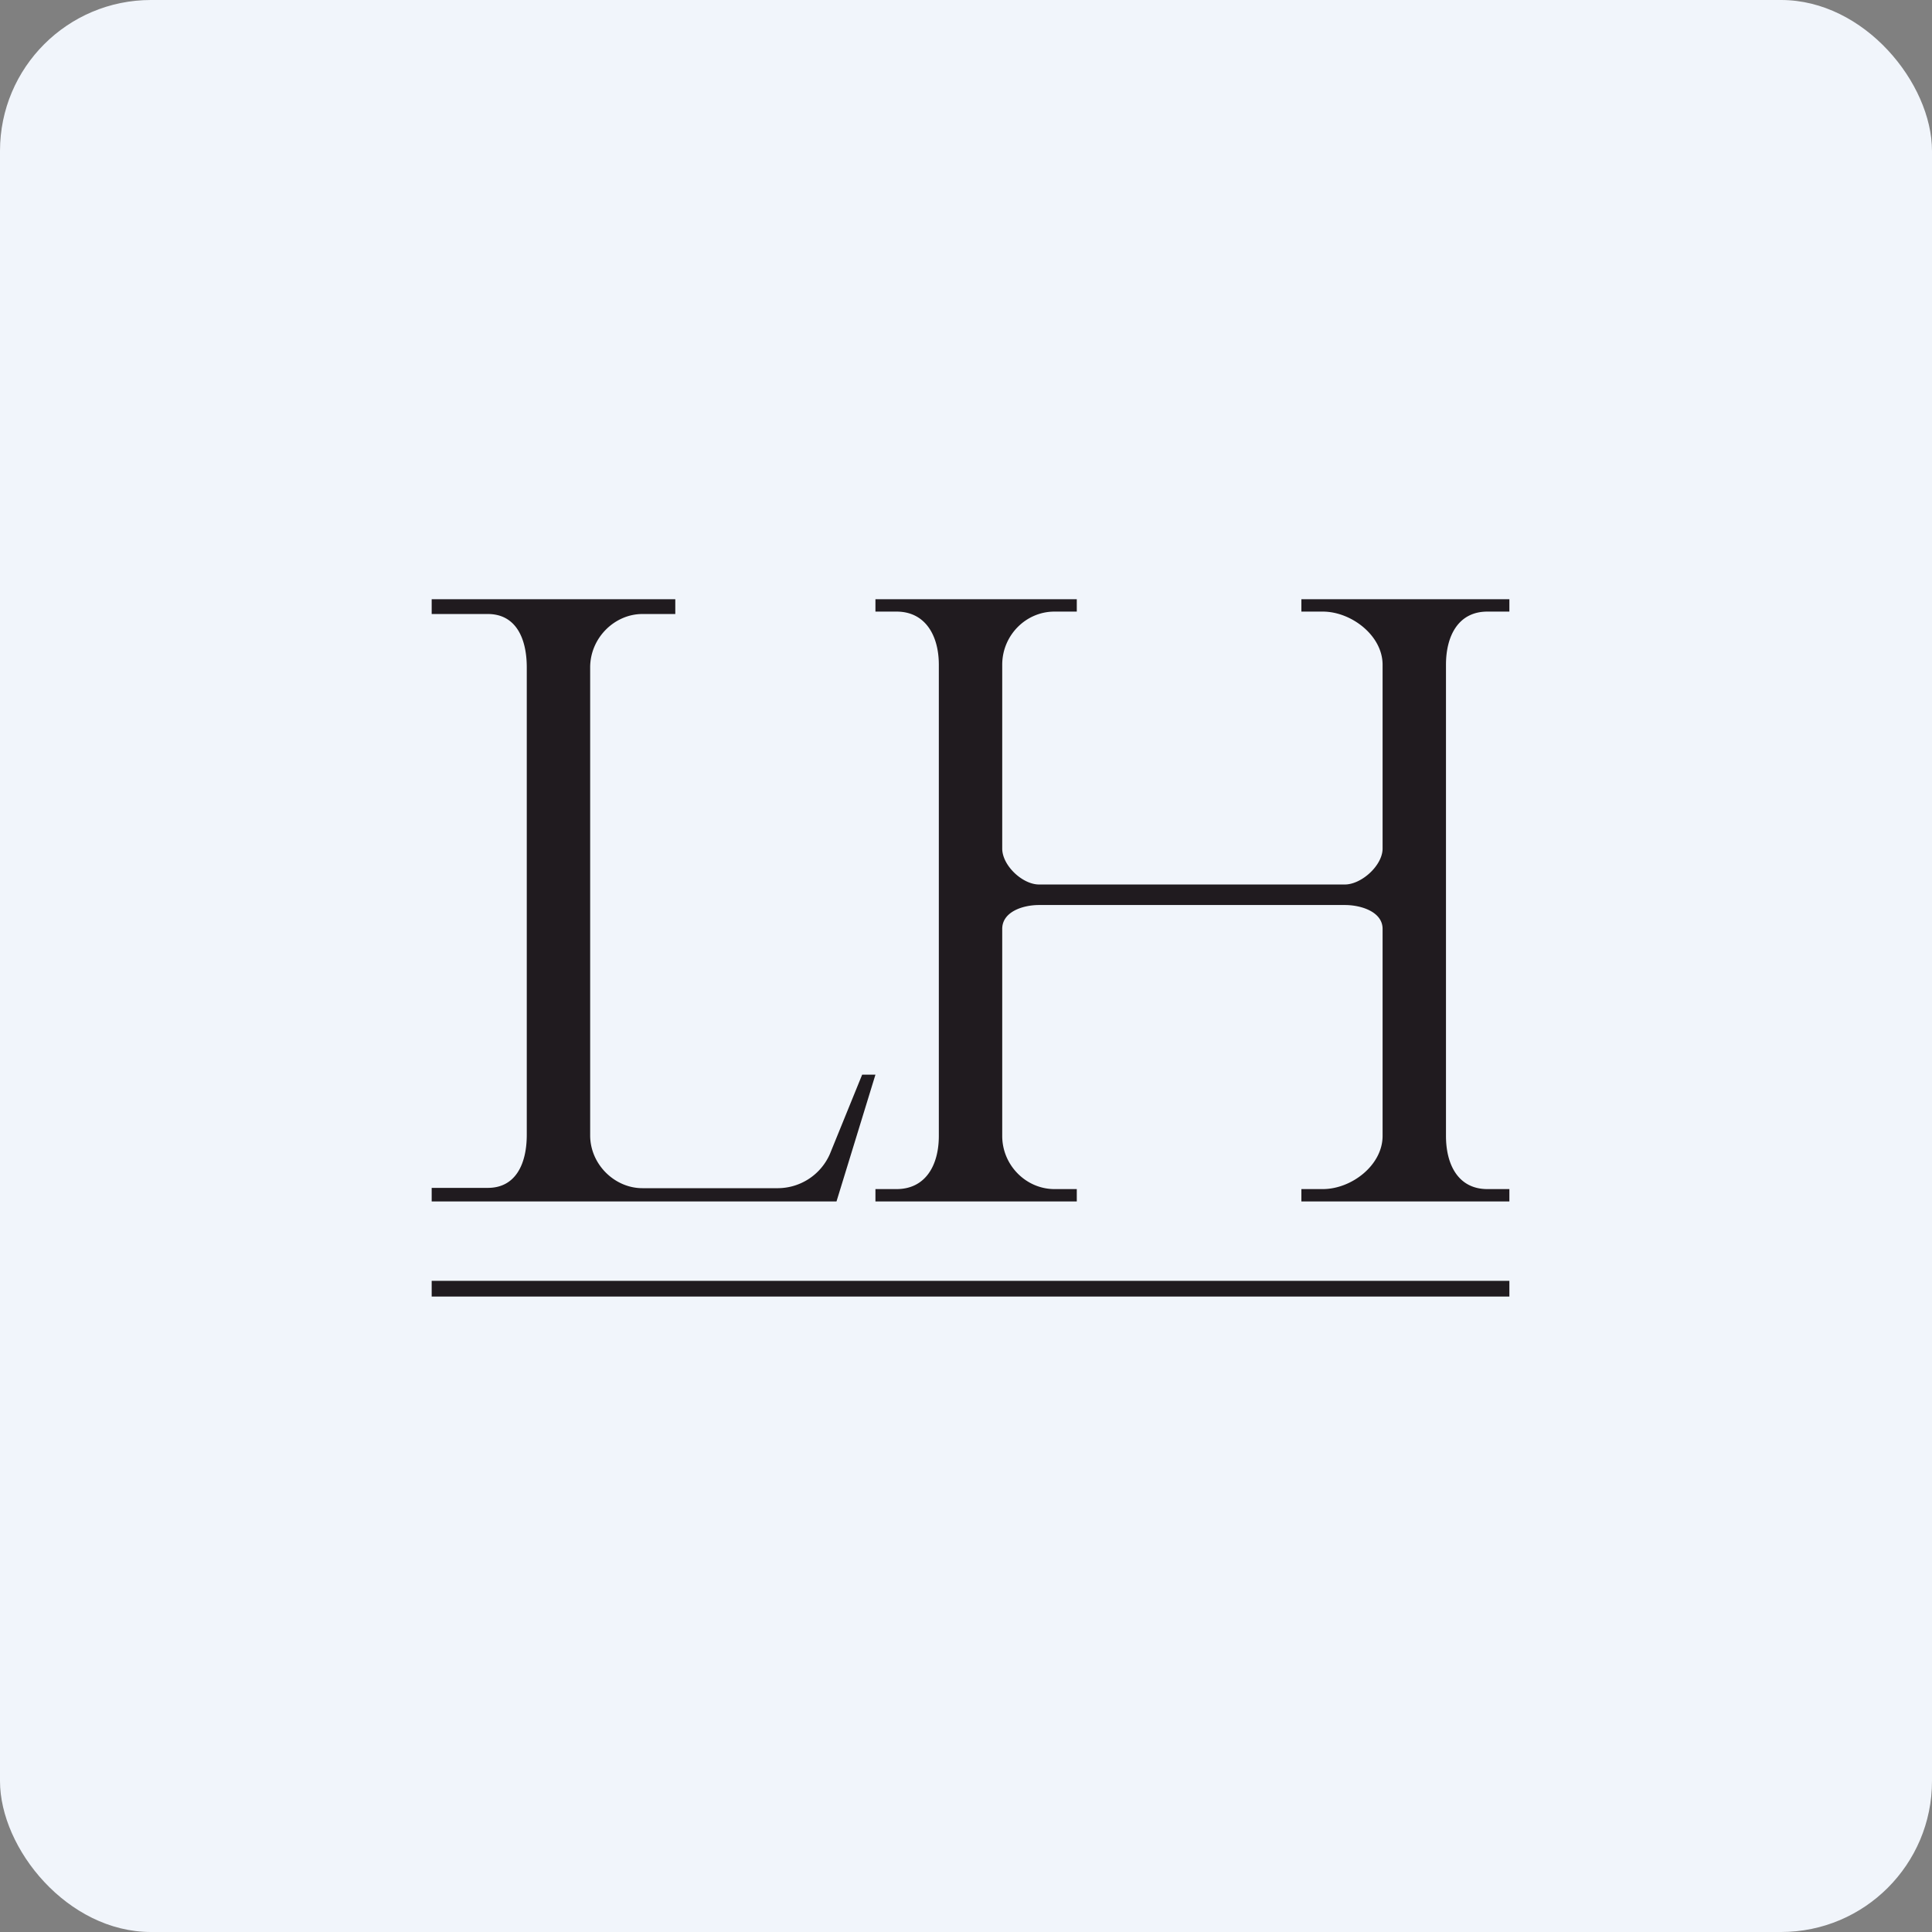
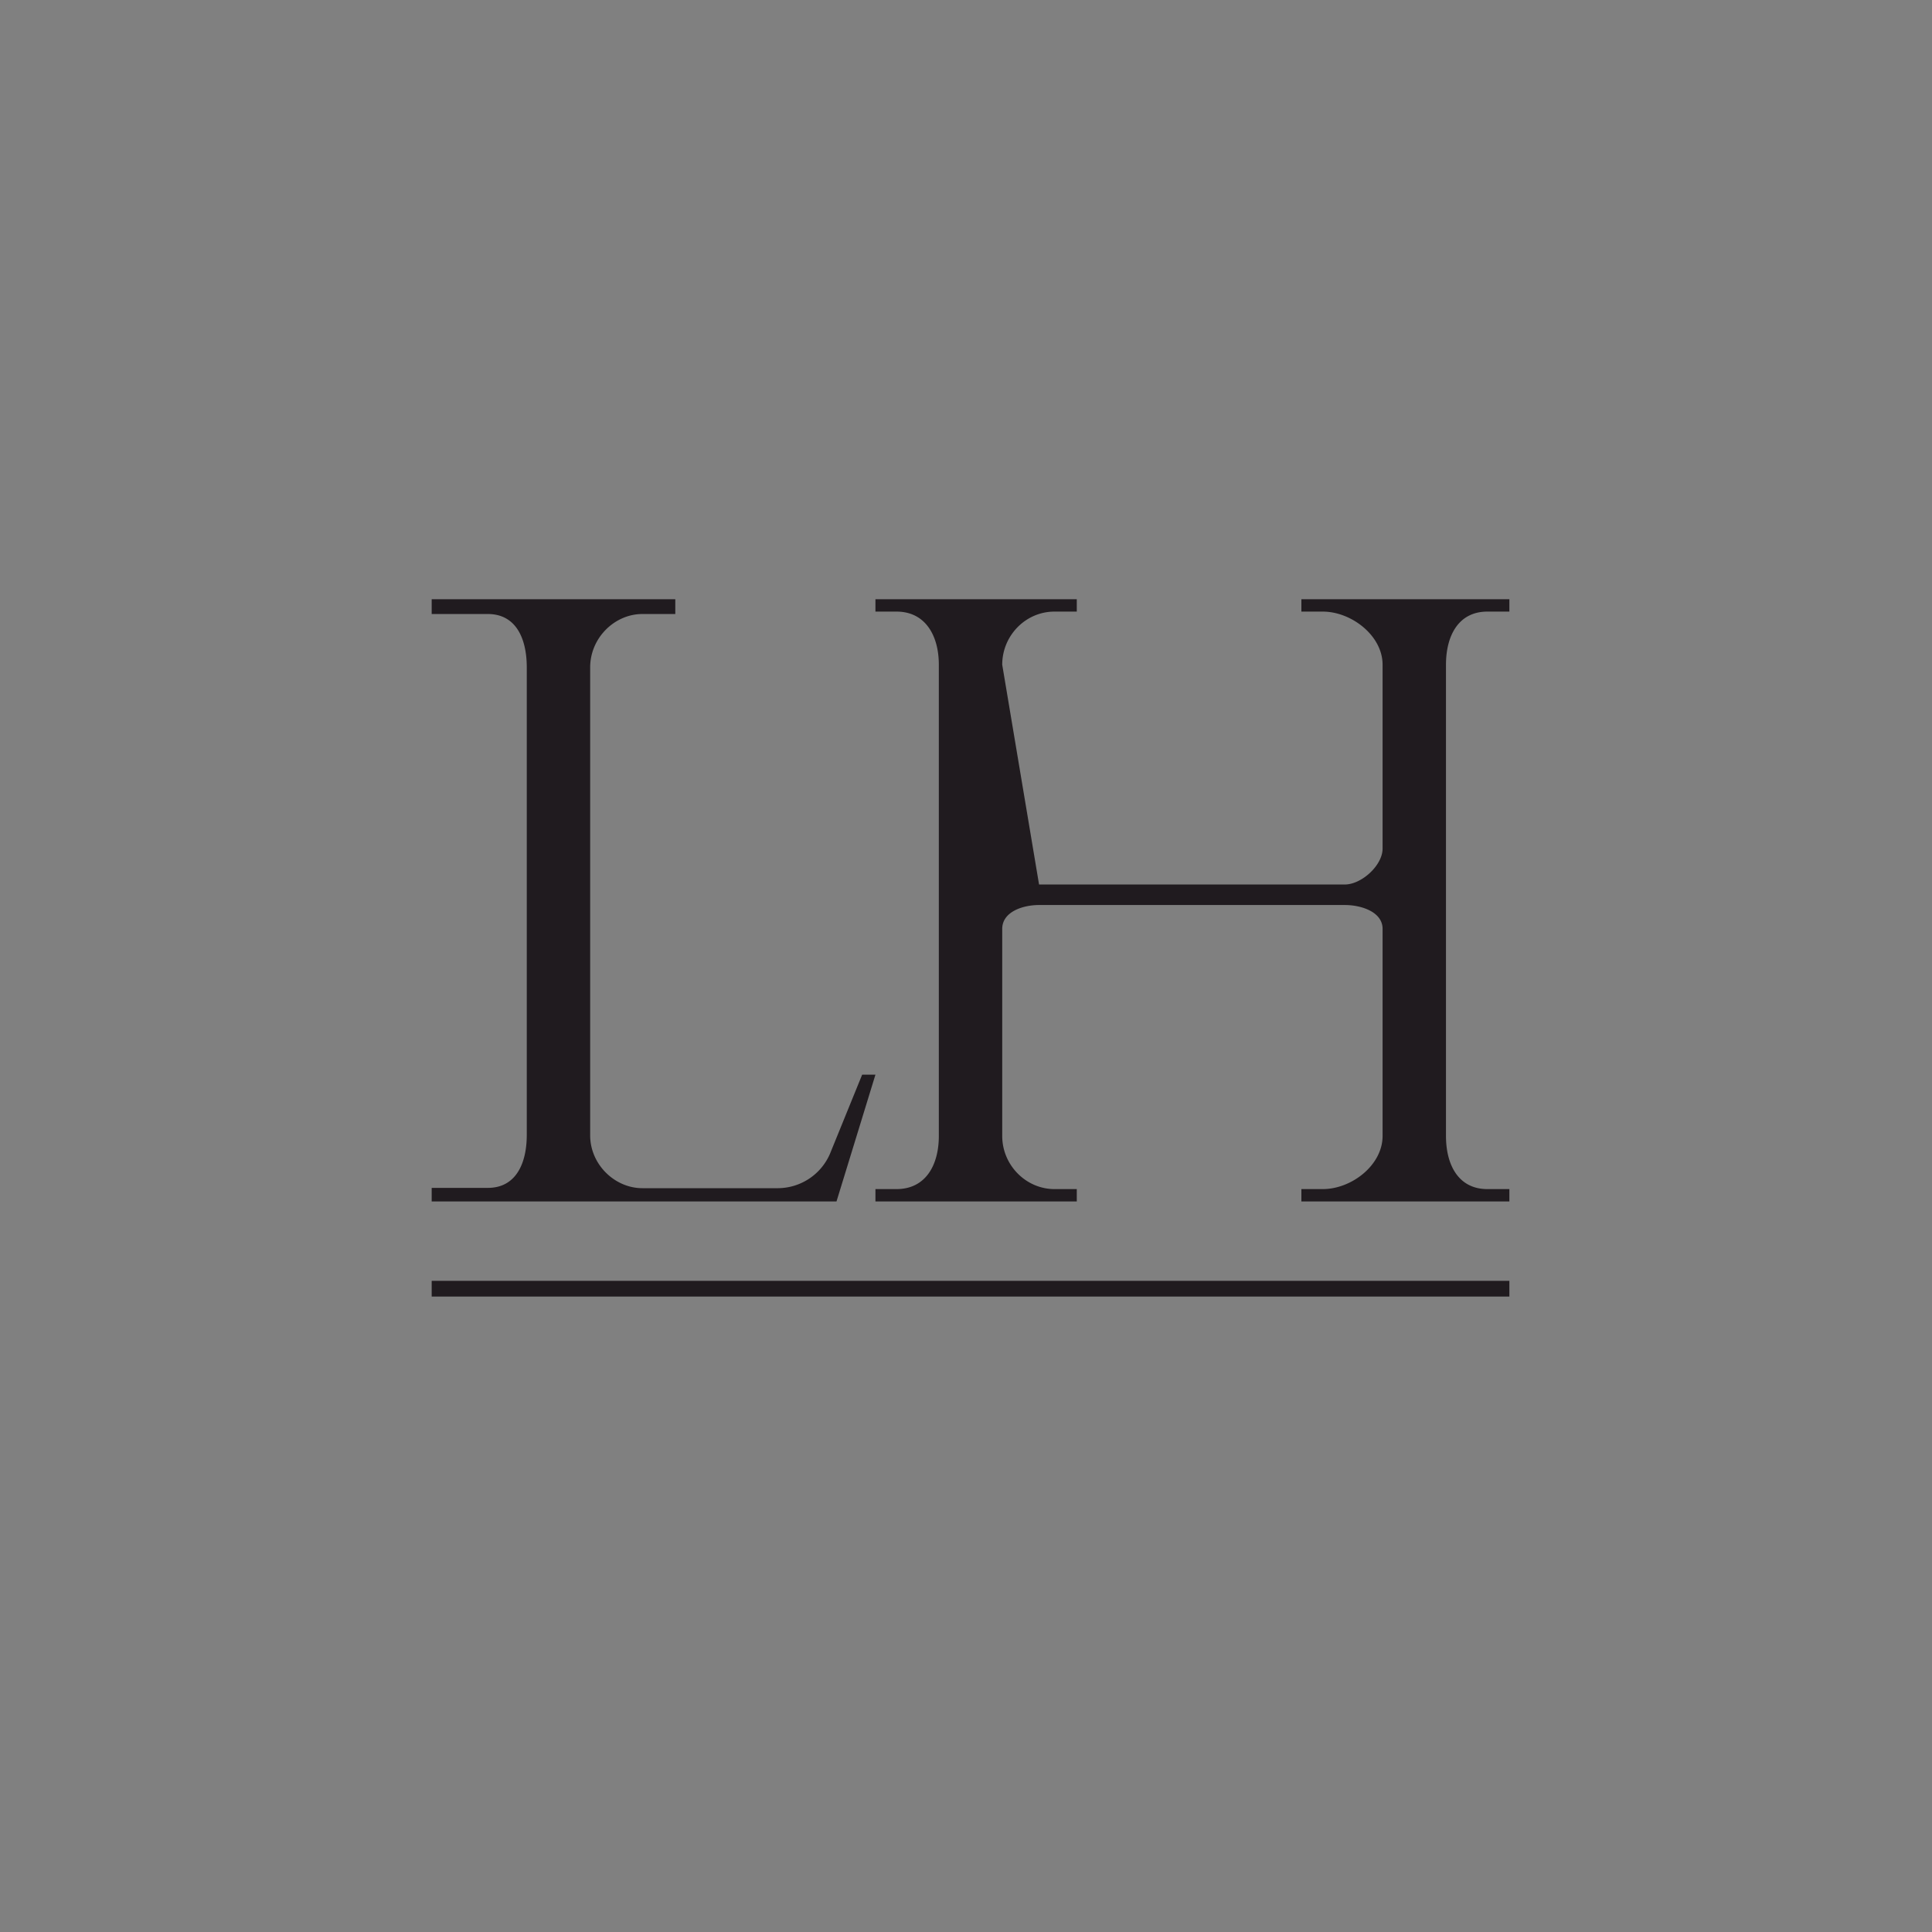
<svg xmlns="http://www.w3.org/2000/svg" width="64" height="64" viewBox="0 0 64 64">
  <rect x="0" y="0" width="64" height="64" fill="#808080" stroke="none" />
-   <rect x="0" y="0" width="64" height="64" rx="5" ry="5" fill="#f1f5fb" />
-   <path fill="#f1f5fb" d="M 2.75,2 L 61.55,2 L 61.55,60.80 L 2.75,60.80 L 2.75,2" />
-   <path d="M 14.30,19.85 L 14.30,20.34 L 16.16,20.34 C 17.08,20.34 17.45,21.13 17.45,22.11 L 17.45,37.59 C 17.45,38.56 17.08,39.35 16.16,39.35 L 14.30,39.35 L 14.30,39.80 L 27.71,39.80 L 29,35.60 L 28.56,35.60 L 27.49,38.23 A 1.89,1.89 0 0,1 25.78,39.36 L 21.28,39.36 C 20.36,39.36 19.55,38.57 19.55,37.61 L 19.55,22.11 C 19.55,21.13 20.36,20.34 21.28,20.34 L 22.37,20.34 L 22.37,19.85 L 14.30,19.85 M 29,19.85 L 29,20.26 L 29.70,20.26 C 30.65,20.26 31.10,21.05 31.10,22.02 L 31.10,37.63 C 31.10,38.60 30.66,39.39 29.70,39.39 L 29,39.39 L 29,39.80 L 35.67,39.80 L 35.67,39.39 L 34.93,39.39 C 33.99,39.39 33.20,38.60 33.20,37.63 L 33.20,30.77 C 33.20,30.21 33.87,29.98 34.42,29.98 L 44.55,29.98 C 45.10,29.98 45.80,30.21 45.80,30.77 L 45.80,37.63 C 45.80,38.60 44.77,39.39 43.82,39.39 L 43.11,39.39 L 43.11,39.80 L 50,39.80 L 50,39.39 L 49.27,39.39 C 48.32,39.39 47.90,38.60 47.90,37.63 L 47.90,22.02 C 47.90,21.05 48.32,20.26 49.27,20.26 L 50,20.26 L 50,19.85 L 43.11,19.85 L 43.11,20.26 L 43.82,20.26 C 44.76,20.26 45.80,21.05 45.80,22.02 L 45.80,28.11 C 45.80,28.67 45.10,29.30 44.55,29.30 L 34.42,29.30 C 33.87,29.30 33.20,28.67 33.20,28.11 L 33.20,22.02 C 33.20,21.05 33.98,20.26 34.93,20.26 L 35.67,20.26 L 35.67,19.85 L 29,19.85 M 50,42.43 L 14.30,42.43 L 14.30,42.95 L 50,42.95 L 50,42.43" fill="#201b1f" />
+   <path d="M 14.30,19.85 L 14.30,20.34 L 16.16,20.34 C 17.08,20.34 17.45,21.13 17.45,22.11 L 17.45,37.59 C 17.45,38.56 17.08,39.35 16.16,39.35 L 14.30,39.35 L 14.30,39.80 L 27.71,39.80 L 29,35.60 L 28.56,35.60 L 27.49,38.23 A 1.89,1.89 0 0,1 25.78,39.36 L 21.28,39.36 C 20.36,39.36 19.55,38.57 19.55,37.61 L 19.55,22.11 C 19.55,21.13 20.36,20.34 21.28,20.34 L 22.37,20.34 L 22.37,19.85 L 14.30,19.85 M 29,19.85 L 29,20.26 L 29.70,20.26 C 30.65,20.26 31.10,21.05 31.10,22.02 L 31.10,37.63 C 31.10,38.60 30.66,39.39 29.70,39.39 L 29,39.39 L 29,39.80 L 35.67,39.80 L 35.67,39.39 L 34.93,39.39 C 33.99,39.39 33.20,38.60 33.20,37.63 L 33.20,30.77 C 33.20,30.21 33.87,29.98 34.42,29.98 L 44.55,29.98 C 45.10,29.98 45.80,30.21 45.80,30.77 L 45.80,37.63 C 45.80,38.60 44.77,39.39 43.82,39.39 L 43.11,39.39 L 43.11,39.80 L 50,39.80 L 50,39.39 L 49.27,39.39 C 48.32,39.39 47.90,38.60 47.90,37.63 L 47.90,22.02 C 47.90,21.05 48.32,20.26 49.27,20.26 L 50,20.26 L 50,19.85 L 43.11,19.85 L 43.11,20.26 L 43.82,20.26 C 44.76,20.26 45.80,21.05 45.80,22.02 L 45.80,28.11 C 45.80,28.67 45.10,29.30 44.55,29.30 L 34.42,29.30 L 33.20,22.02 C 33.20,21.05 33.98,20.26 34.93,20.26 L 35.67,20.26 L 35.67,19.85 L 29,19.85 M 50,42.43 L 14.30,42.43 L 14.30,42.95 L 50,42.95 L 50,42.43" fill="#201b1f" />
</svg>